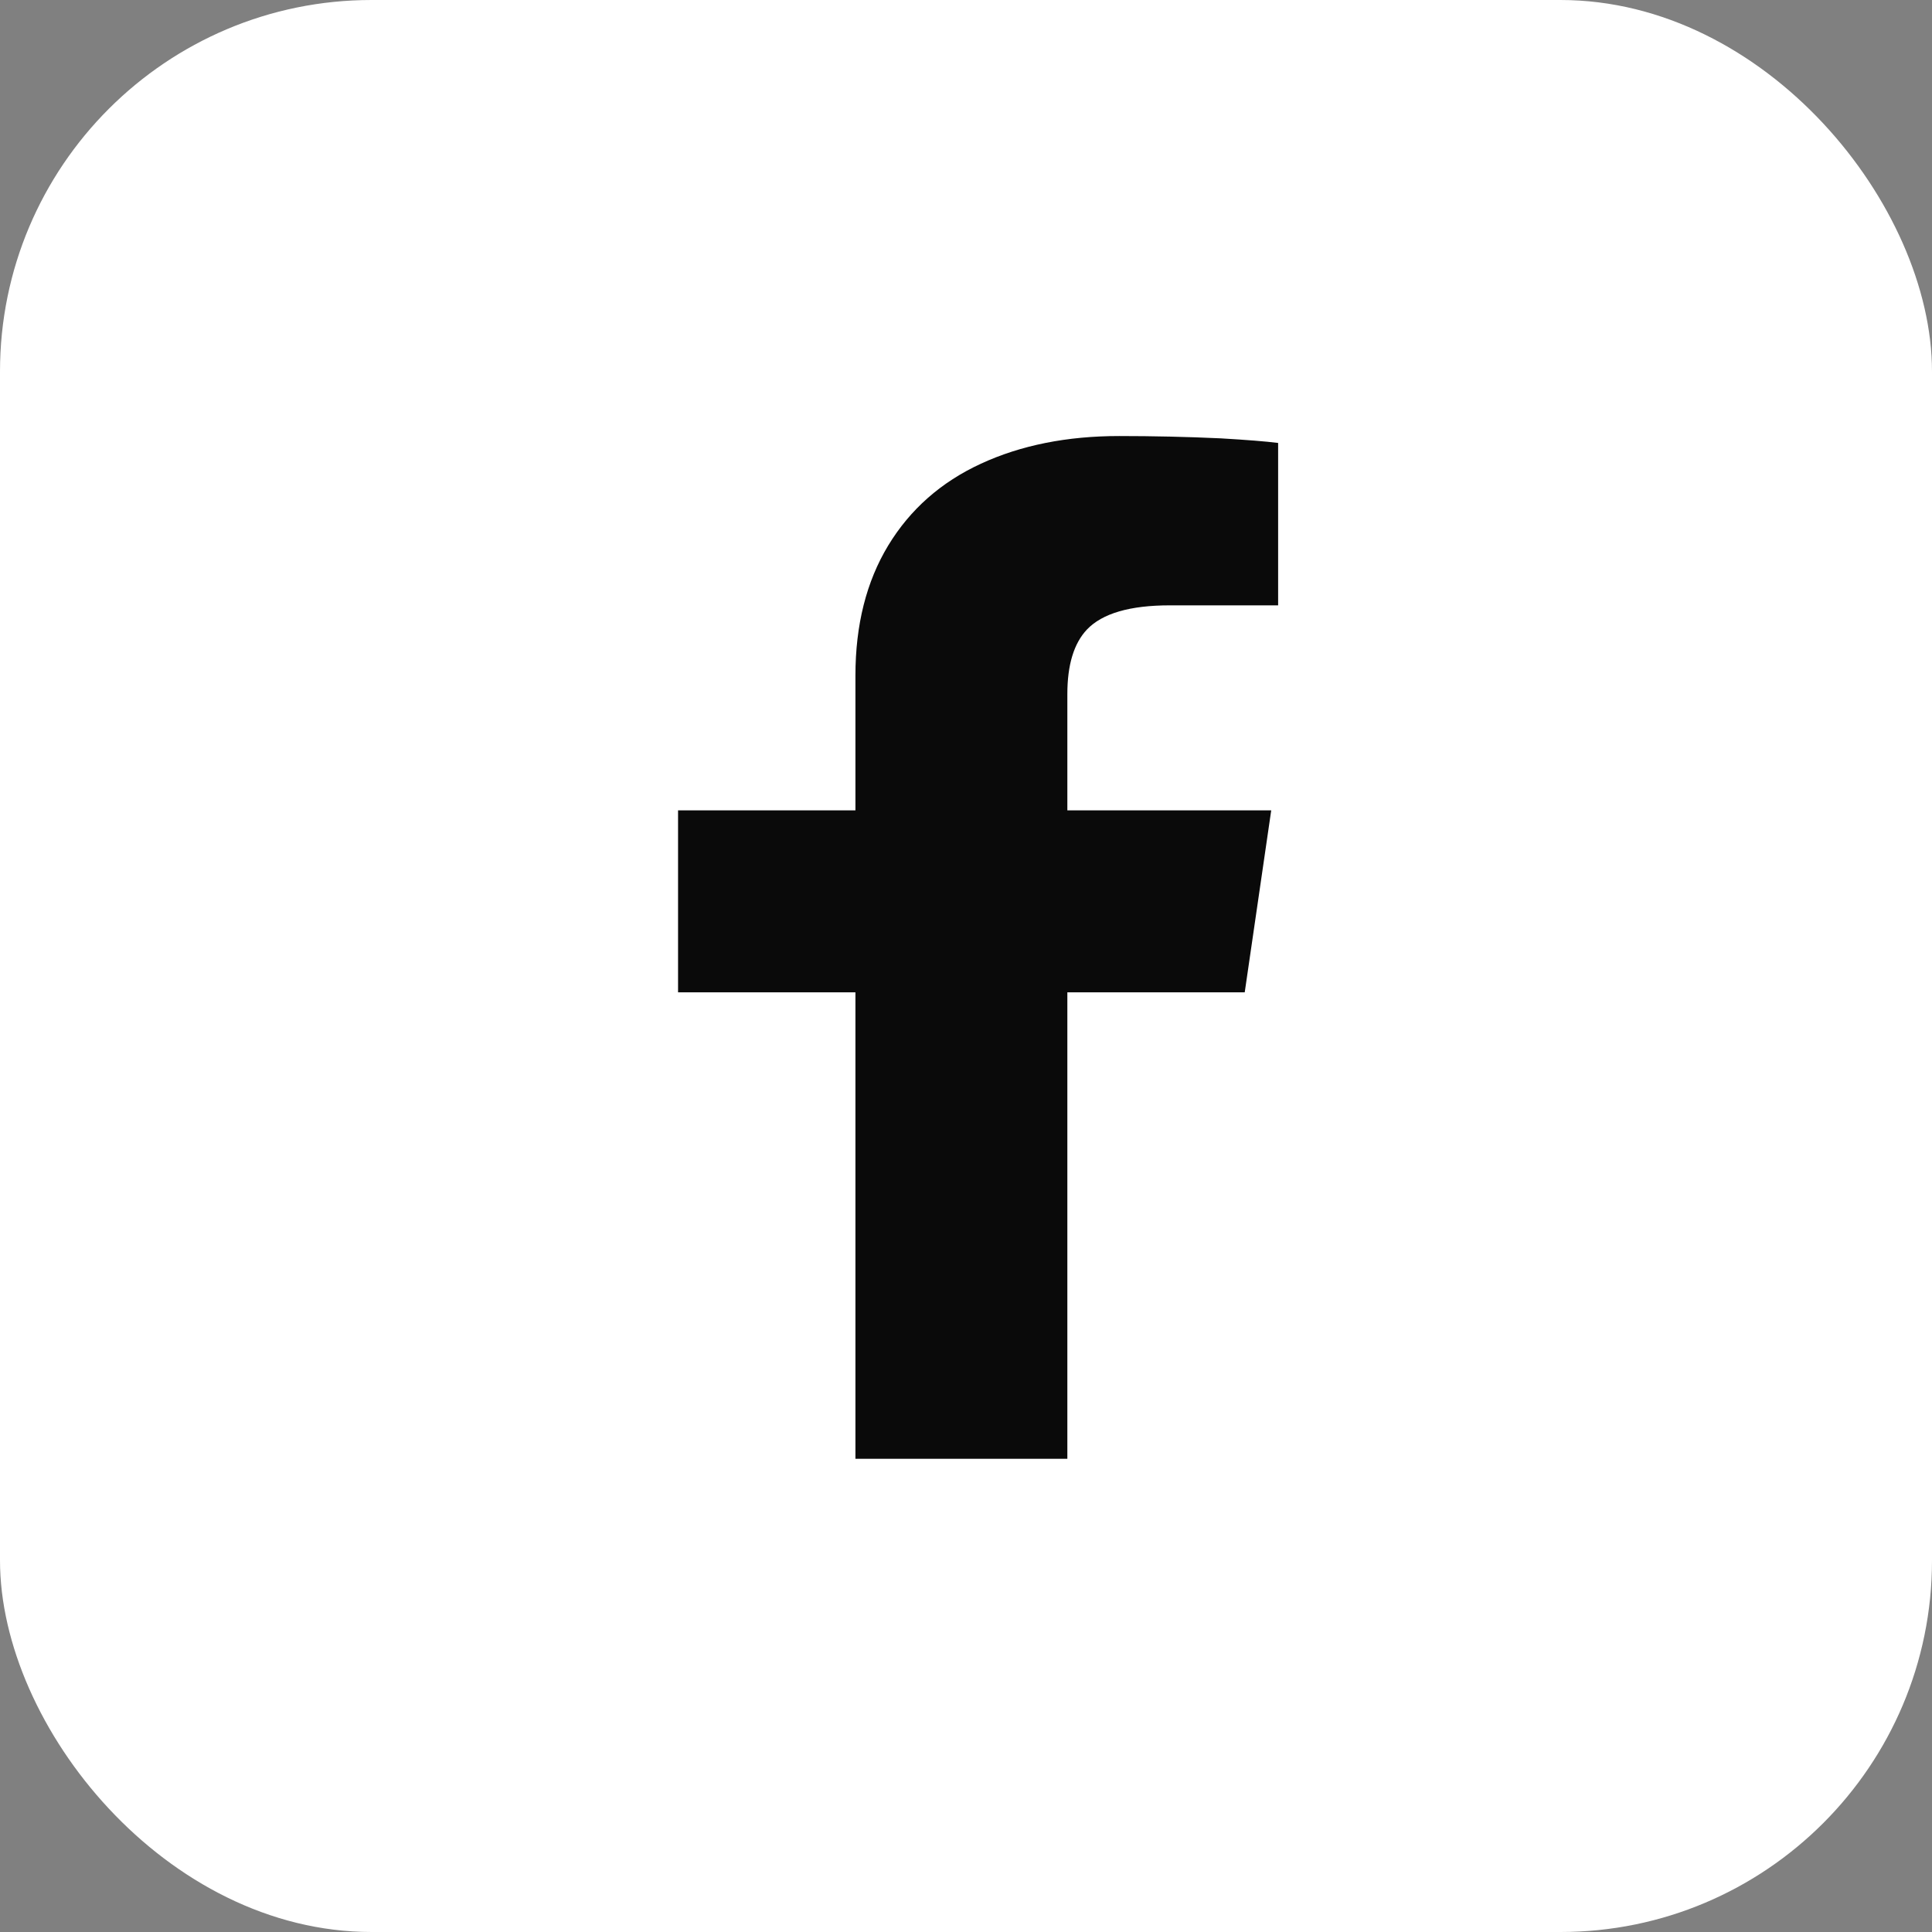
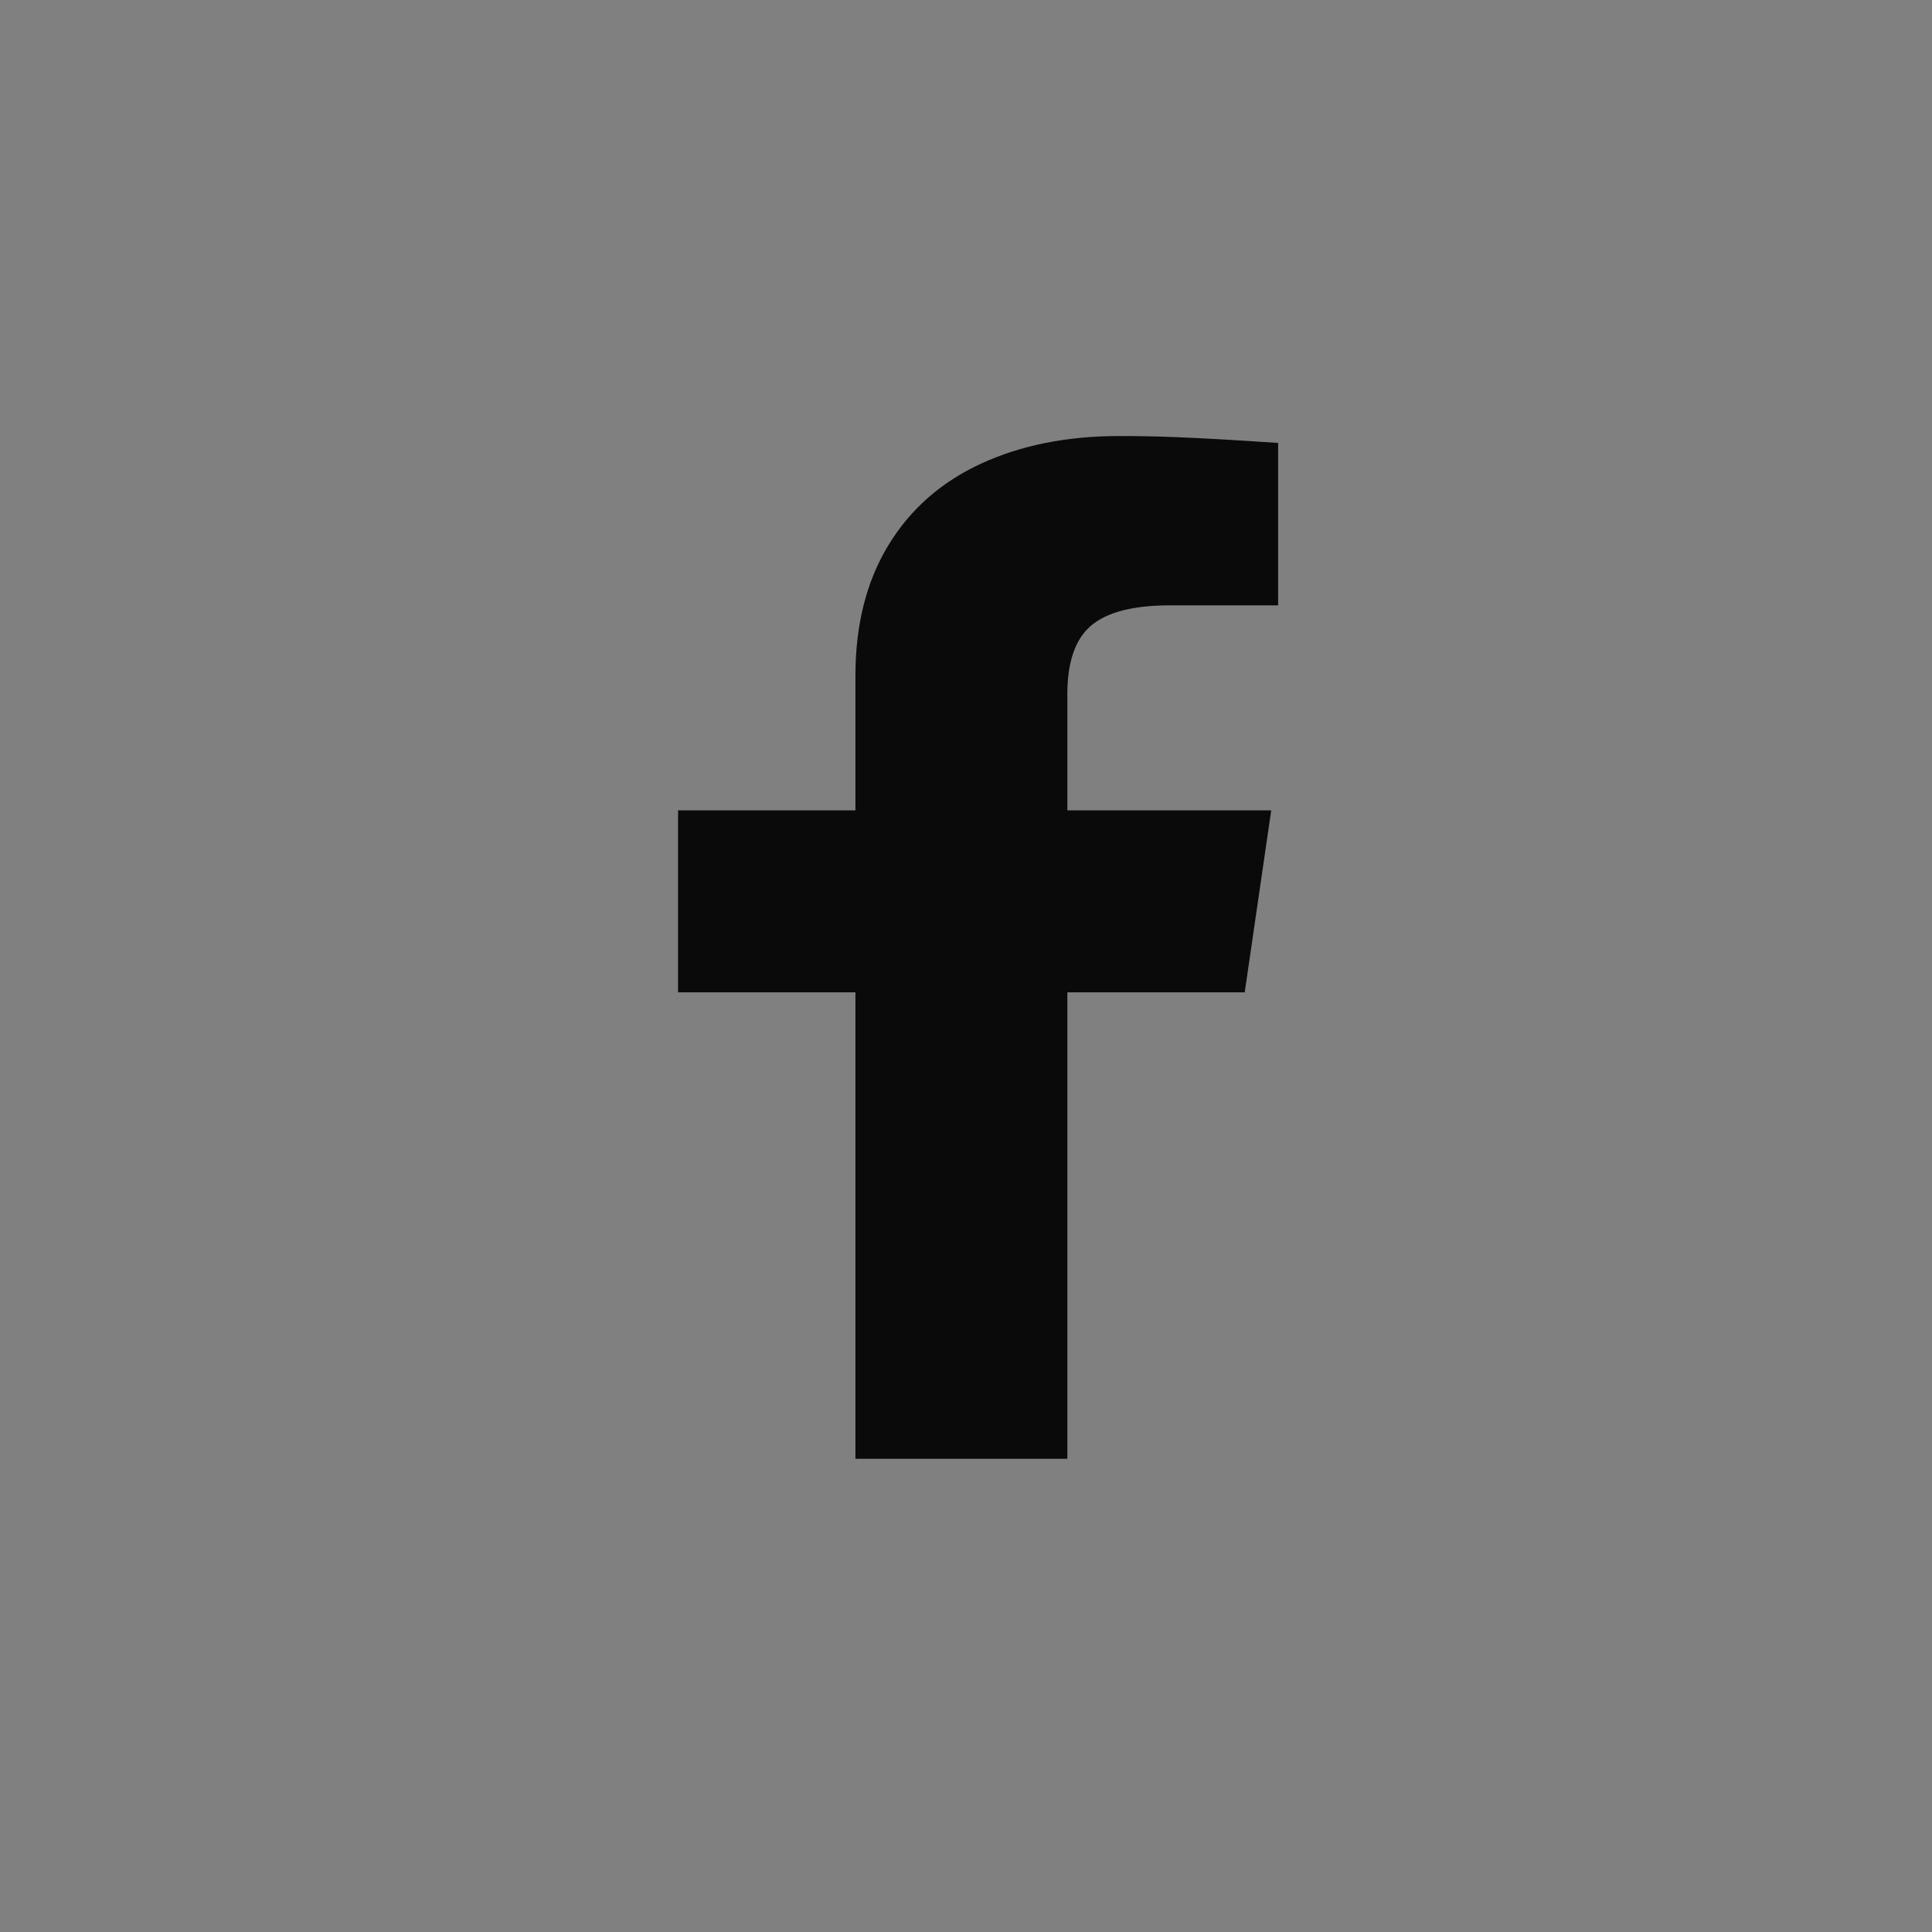
<svg xmlns="http://www.w3.org/2000/svg" width="52" height="52" viewBox="0 0 52 52" fill="none">
  <rect x="0" y="0" width="52" height="52" fill="#808080" stroke="none" />
-   <rect width="52" height="52" rx="10" fill="white" />
-   <path d="M28.728 39.264V26.709H33.502L34.215 21.811H28.728V18.68C28.728 17.894 28.904 17.316 29.255 16.944C29.668 16.51 30.412 16.293 31.487 16.293H34.401V11.922C34.07 11.88 33.554 11.839 32.851 11.798C31.942 11.756 31.032 11.736 30.123 11.736C28.718 11.736 27.478 11.984 26.403 12.48C25.328 12.976 24.497 13.709 23.907 14.681C23.319 15.652 23.024 16.82 23.024 18.184V21.811H18.25V26.709H23.024V39.264H28.728Z" fill="#0A0A0A" />
+   <path d="M28.728 39.264V26.709H33.502L34.215 21.811H28.728V18.68C28.728 17.894 28.904 17.316 29.255 16.944C29.668 16.51 30.412 16.293 31.487 16.293H34.401V11.922C31.942 11.756 31.032 11.736 30.123 11.736C28.718 11.736 27.478 11.984 26.403 12.48C25.328 12.976 24.497 13.709 23.907 14.681C23.319 15.652 23.024 16.82 23.024 18.184V21.811H18.25V26.709H23.024V39.264H28.728Z" fill="#0A0A0A" />
</svg>